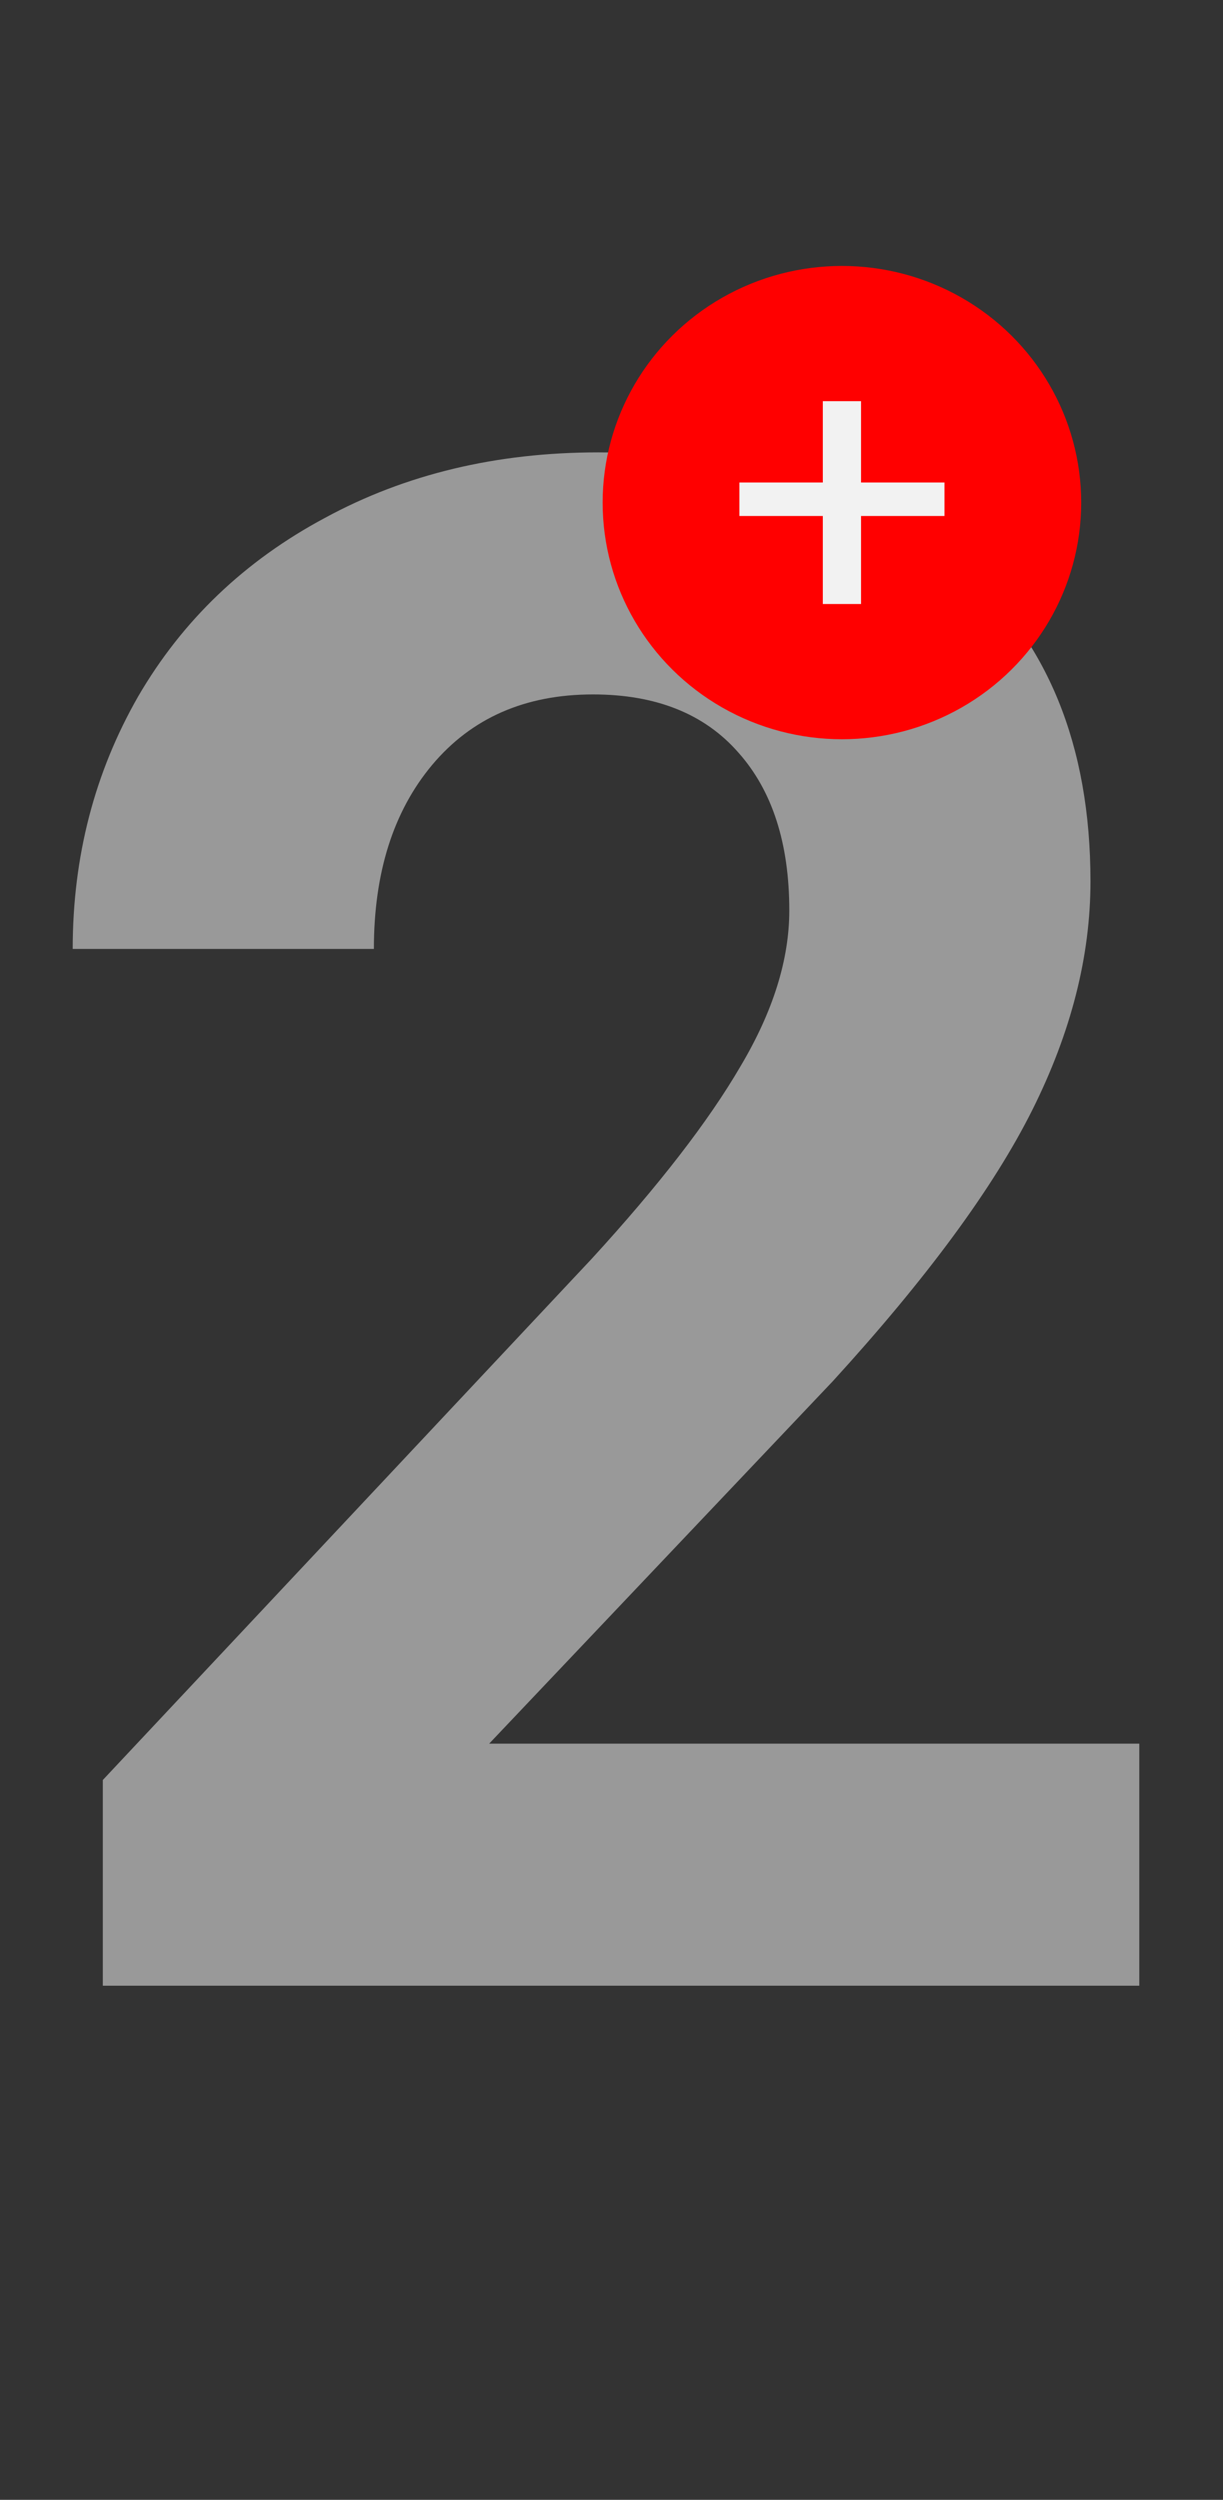
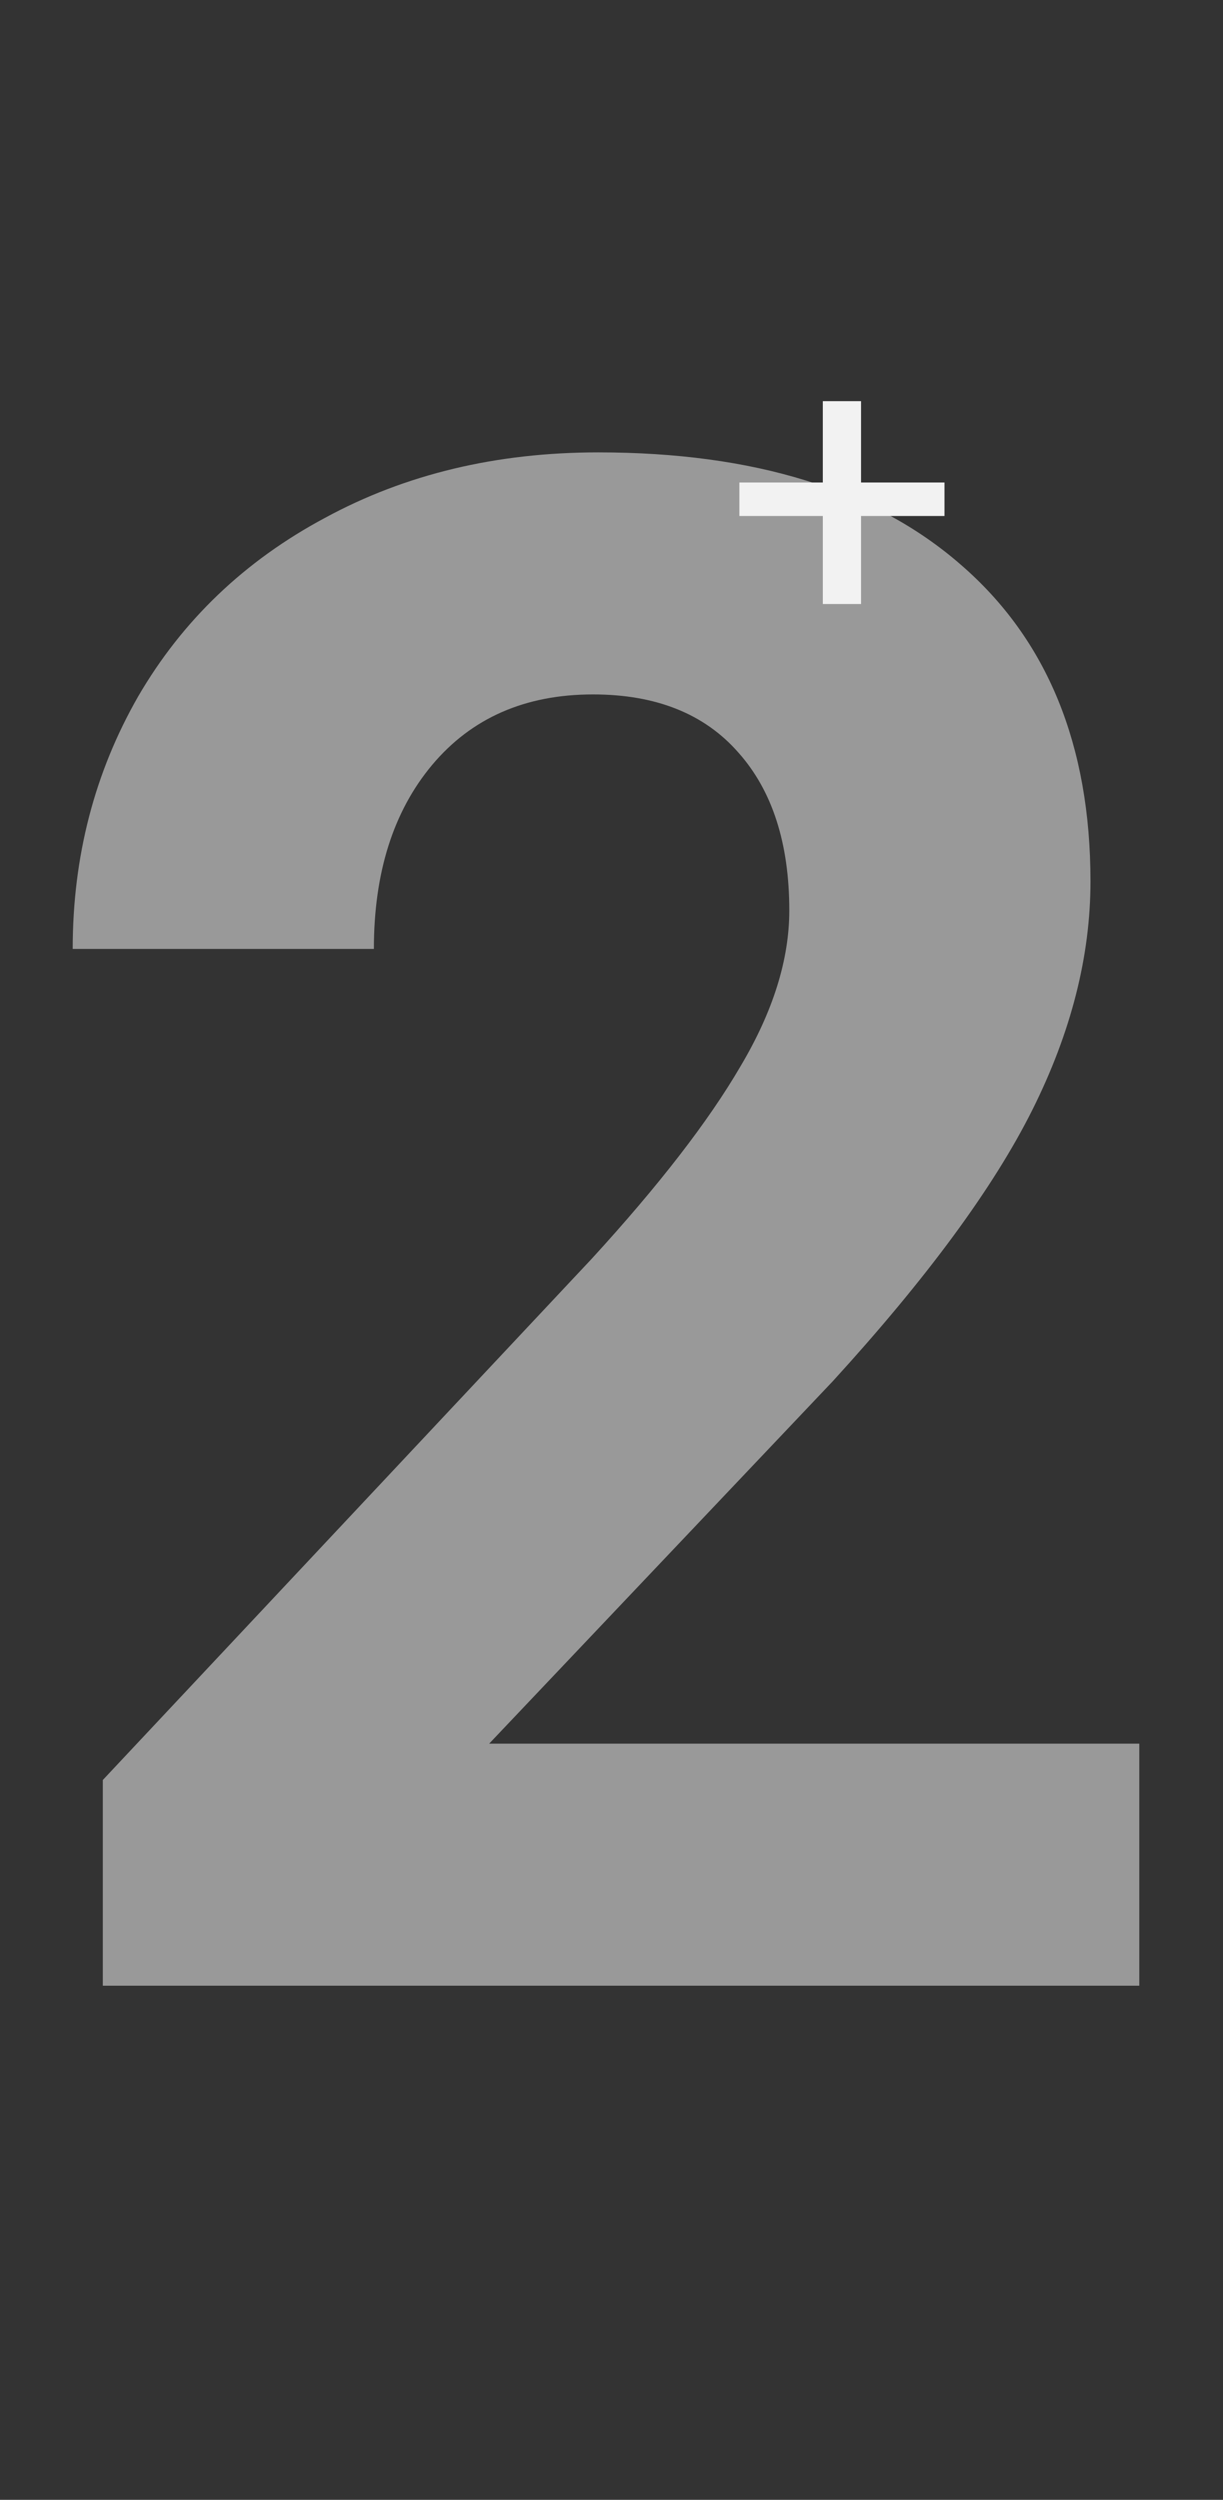
<svg xmlns="http://www.w3.org/2000/svg" width="69" height="141" viewBox="0 0 69 141" fill="none">
  <rect x="0" y="0" width="69" height="141" fill="#333333" stroke="none" />
  <path opacity="0.5" d="M64.277 112H5.801V100.398L33.398 70.984C37.188 66.844 39.98 63.23 41.777 60.145C43.613 57.059 44.531 54.129 44.531 51.355C44.531 47.566 43.574 44.598 41.66 42.449C39.746 40.262 37.012 39.168 33.457 39.168C29.629 39.168 26.602 40.496 24.375 43.152C22.188 45.77 21.094 49.227 21.094 53.523H4.102C4.102 48.328 5.332 43.582 7.793 39.285C10.293 34.988 13.809 31.629 18.34 29.207C22.871 26.746 28.008 25.516 33.75 25.516C42.539 25.516 49.355 27.625 54.199 31.844C59.082 36.062 61.523 42.02 61.523 49.715C61.523 53.934 60.43 58.23 58.242 62.605C56.055 66.981 52.305 72.078 46.992 77.898L27.598 98.348H64.277V112Z" fill="white" />
-   <ellipse cx="47.5" cy="28.348" rx="13.5" ry="13.348" fill="#FF0000" />
  <path d="M48.579 27.215H53.286V29.104H48.579V34.069H46.422V29.104H41.715V27.215H46.422V22.627H48.579V27.215Z" fill="#F2F2F2" />
</svg>